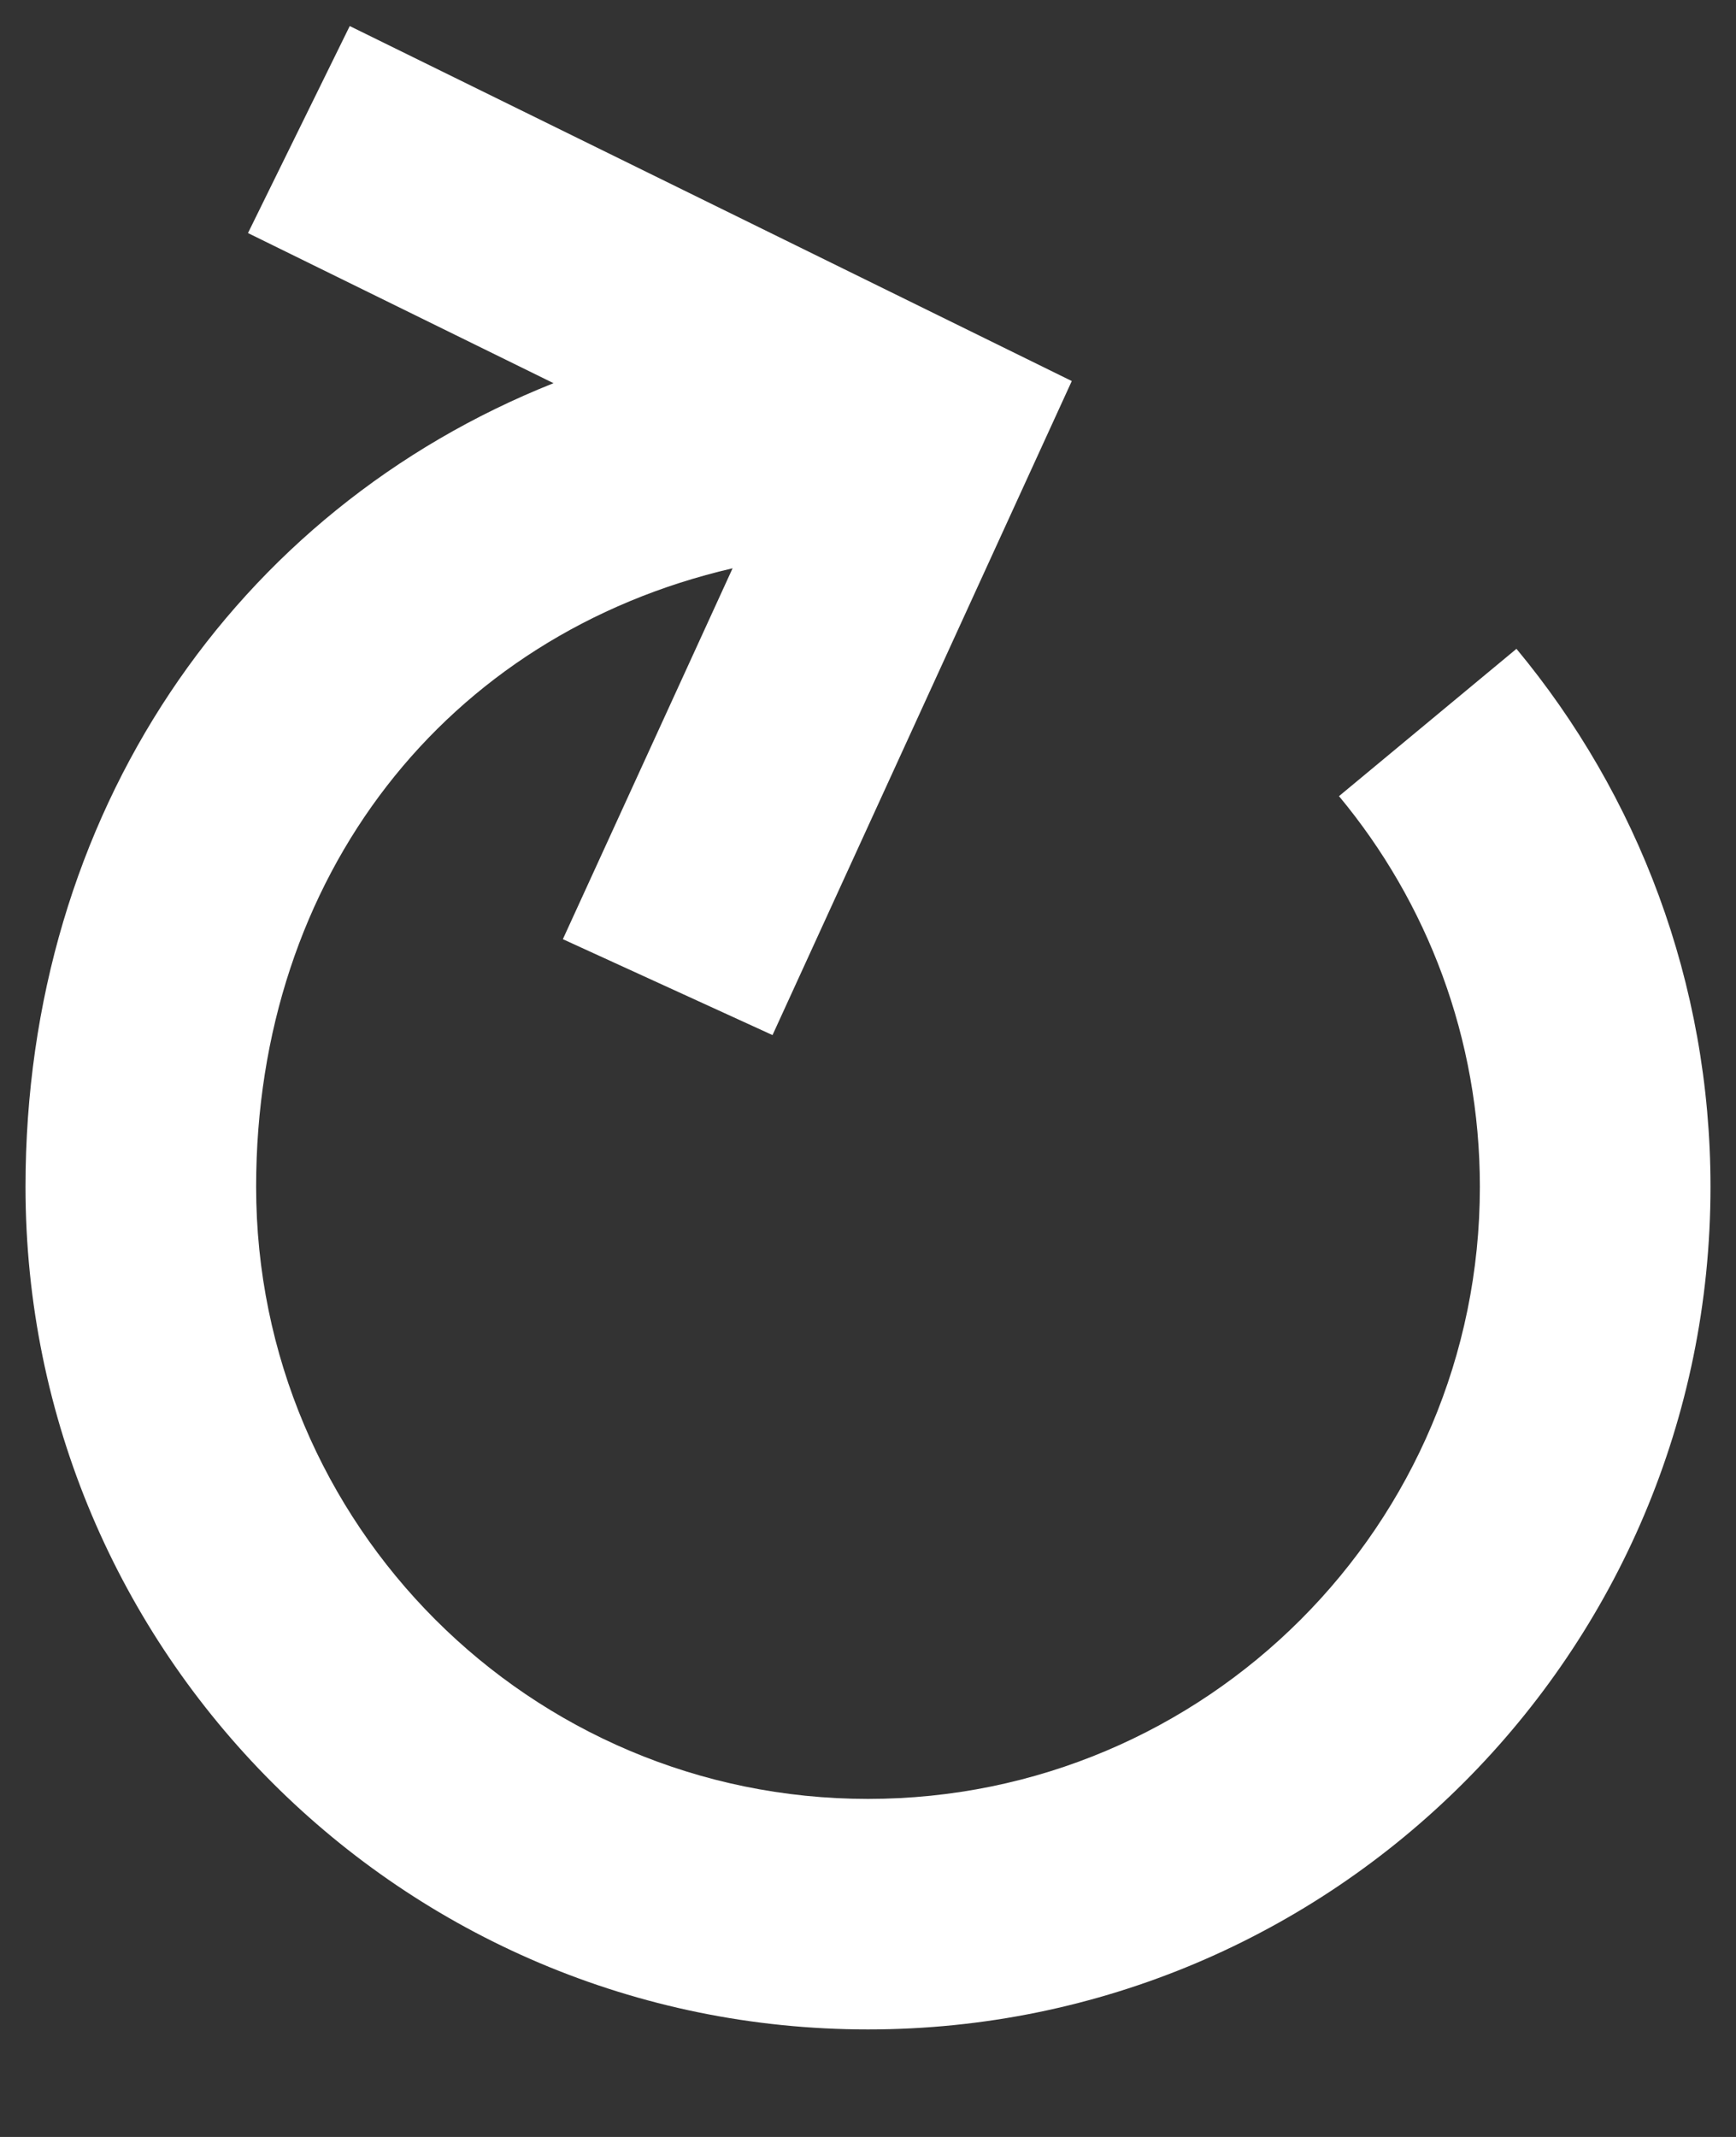
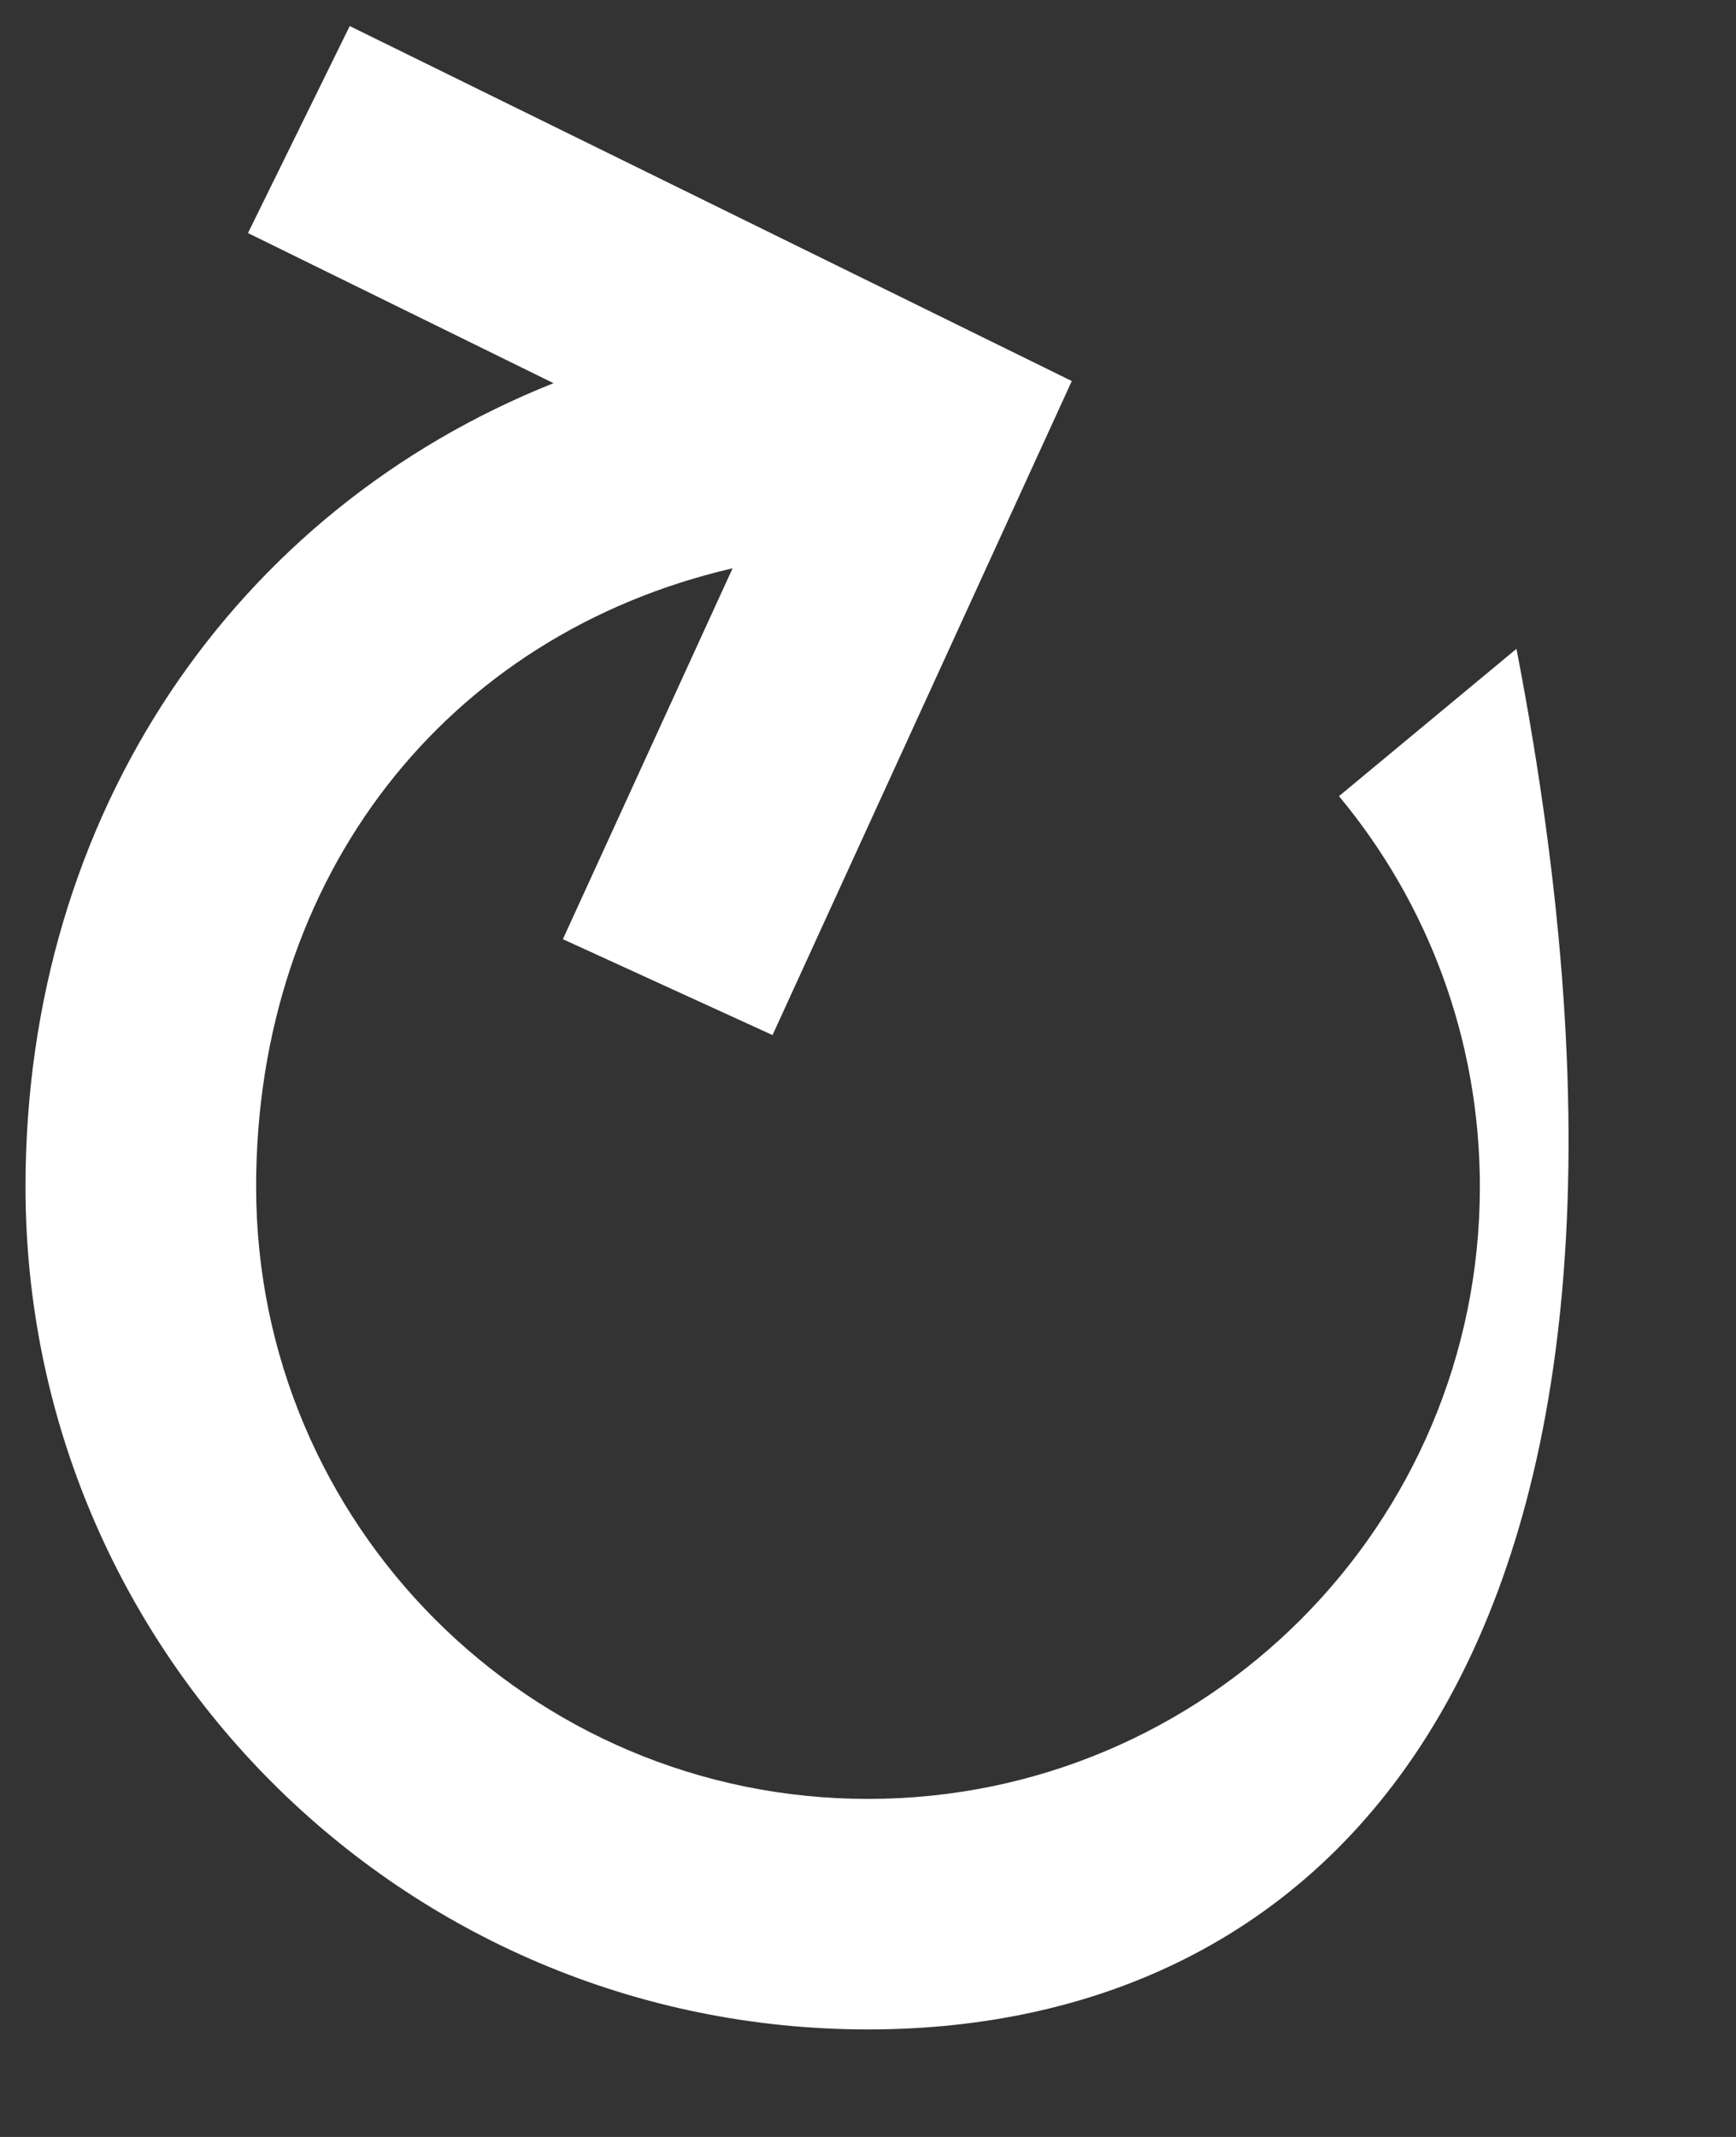
<svg xmlns="http://www.w3.org/2000/svg" width="13" height="16" viewBox="0 0 13 16" fill="none">
  <rect x="0" y="0" width="13" height="16" fill="#333333" stroke="none" />
-   <path fill-rule="evenodd" clip-rule="evenodd" d="M2.619 0.195L8.026 2.853L5.785 7.75L4.215 7.032L5.486 4.255C3.338 4.753 1.918 6.561 1.918 8.886C1.918 11.417 3.969 13.469 6.5 13.469C9.031 13.469 11.082 11.417 11.082 8.886C11.082 7.773 10.687 6.755 10.027 5.961L11.356 4.858C12.263 5.95 12.809 7.356 12.809 8.886C12.809 12.371 9.984 15.195 6.5 15.195C3.016 15.195 0.191 12.371 0.191 8.886C0.191 6.094 1.759 3.819 4.145 2.869L1.857 1.745L2.619 0.195Z" fill="white" />
+   <path fill-rule="evenodd" clip-rule="evenodd" d="M2.619 0.195L8.026 2.853L5.785 7.75L4.215 7.032L5.486 4.255C3.338 4.753 1.918 6.561 1.918 8.886C1.918 11.417 3.969 13.469 6.5 13.469C9.031 13.469 11.082 11.417 11.082 8.886C11.082 7.773 10.687 6.755 10.027 5.961L11.356 4.858C12.809 12.371 9.984 15.195 6.5 15.195C3.016 15.195 0.191 12.371 0.191 8.886C0.191 6.094 1.759 3.819 4.145 2.869L1.857 1.745L2.619 0.195Z" fill="white" />
</svg>